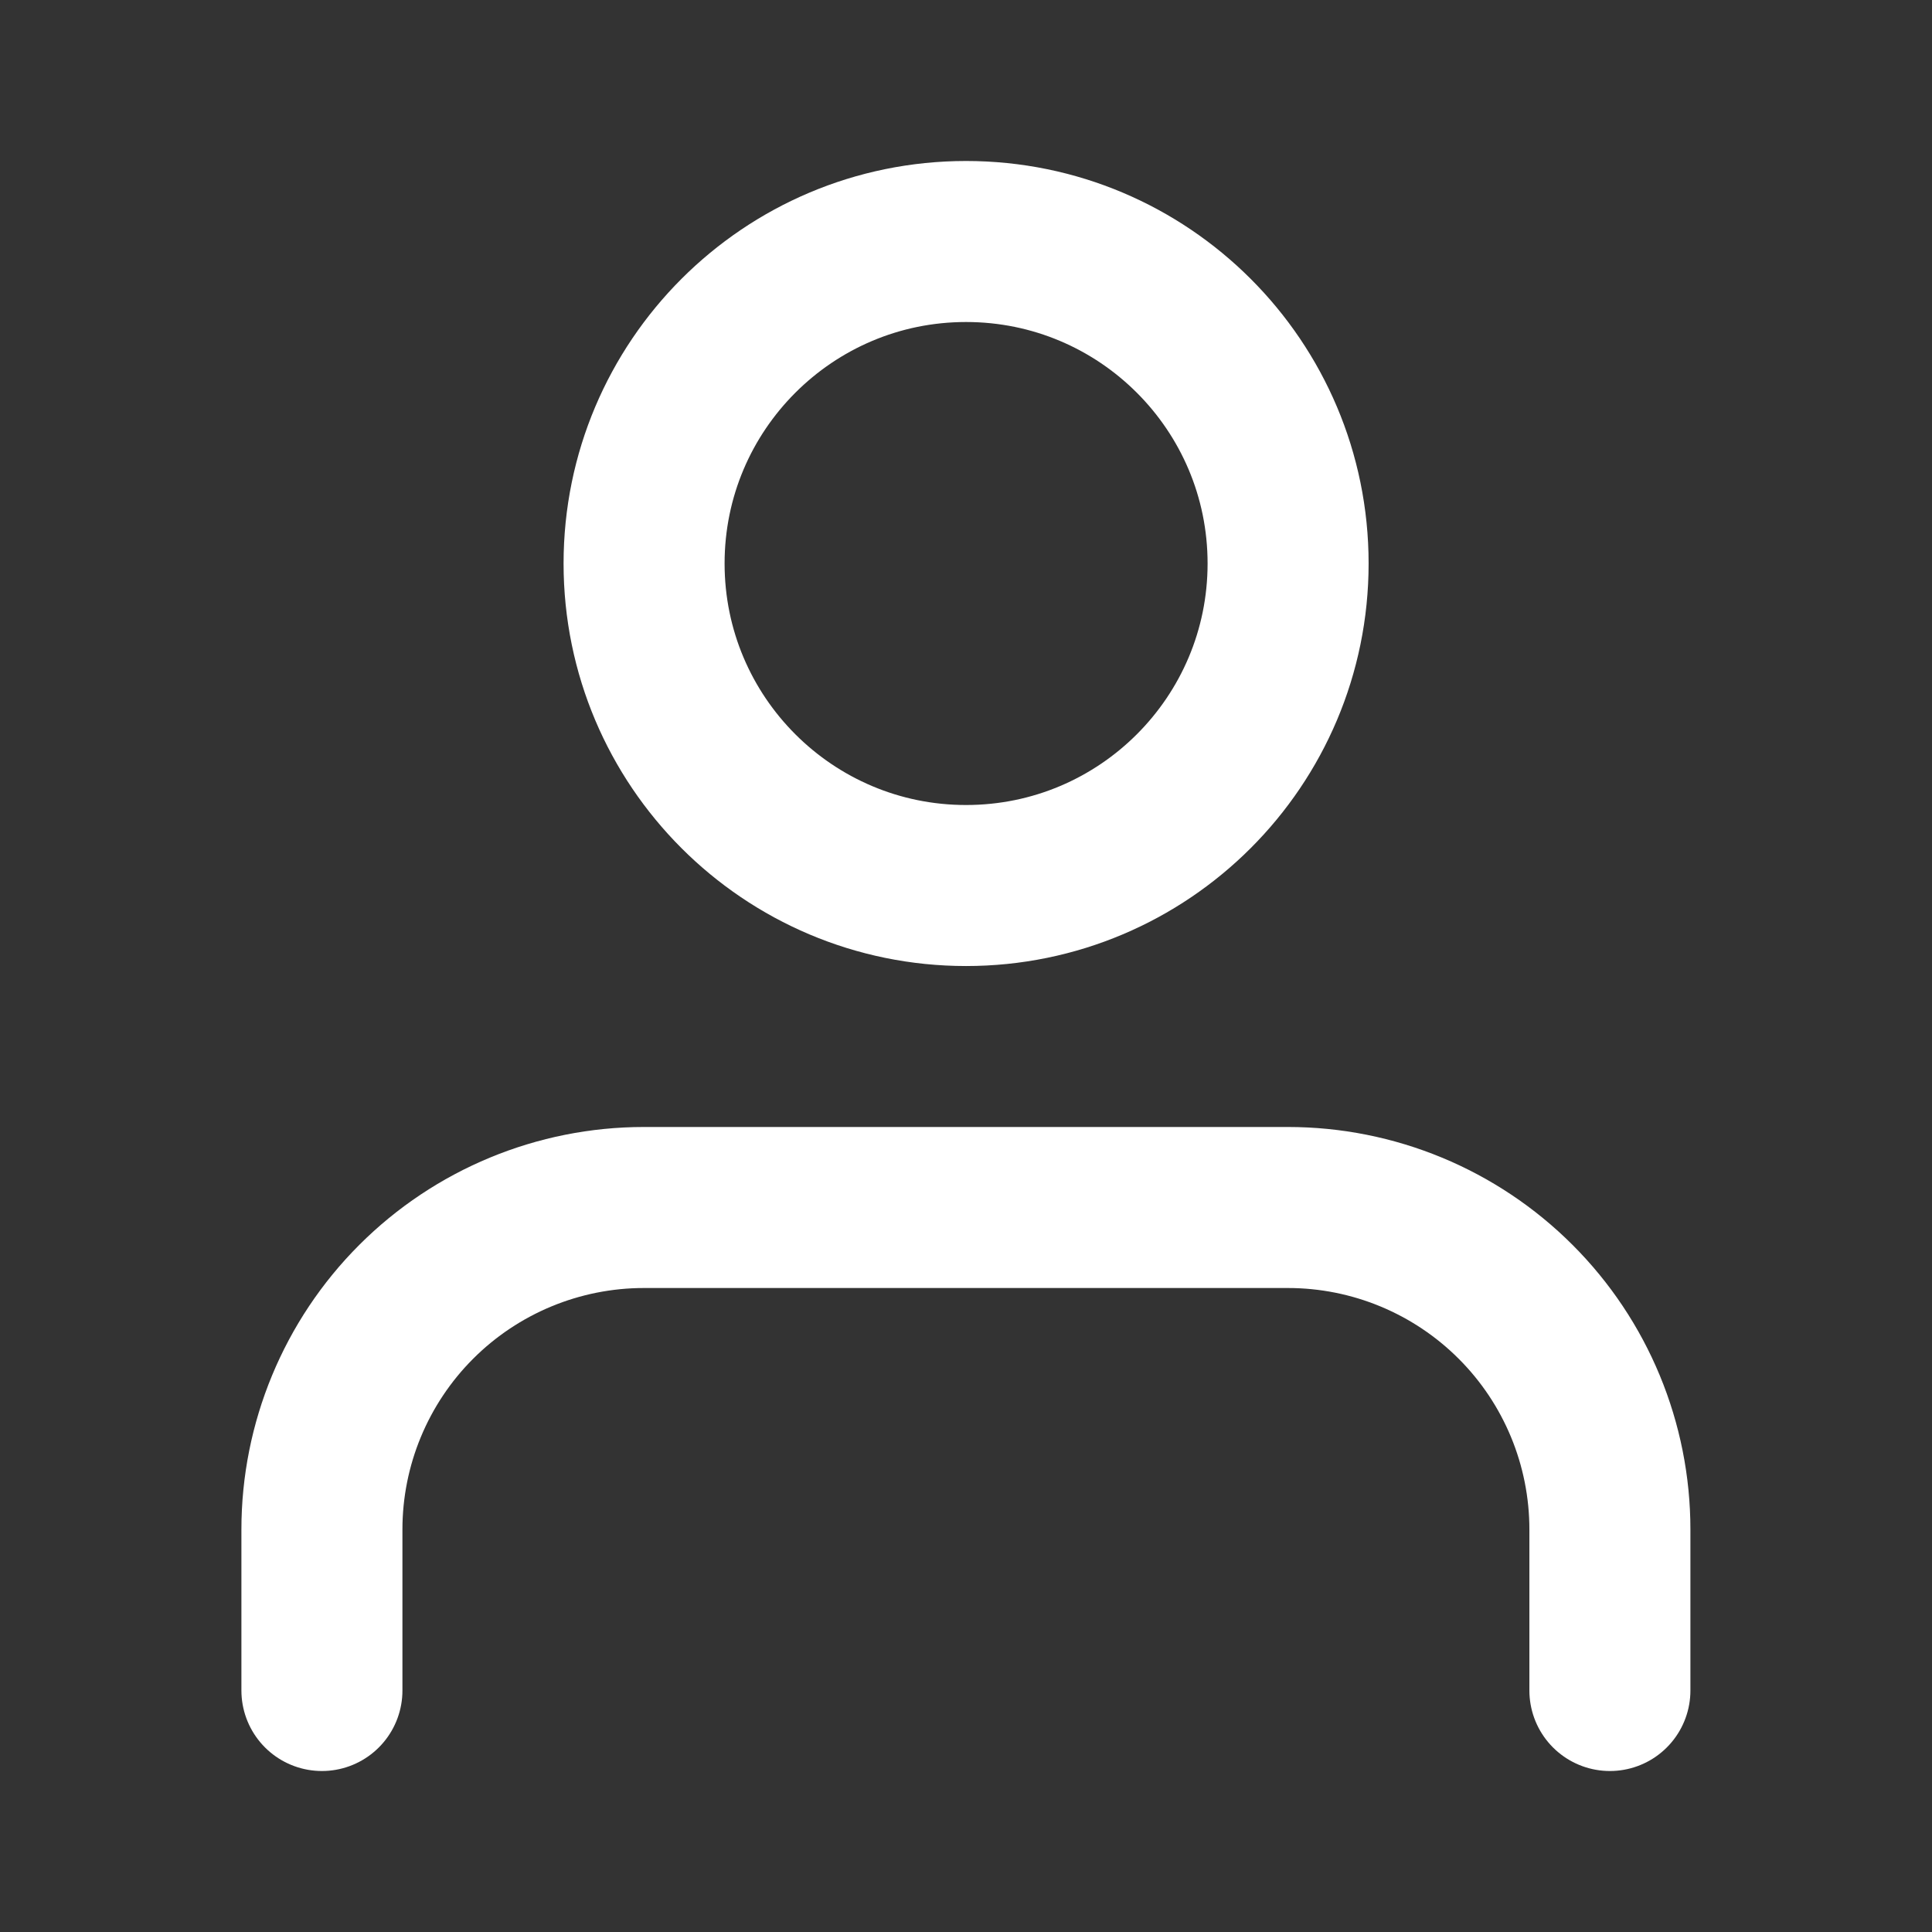
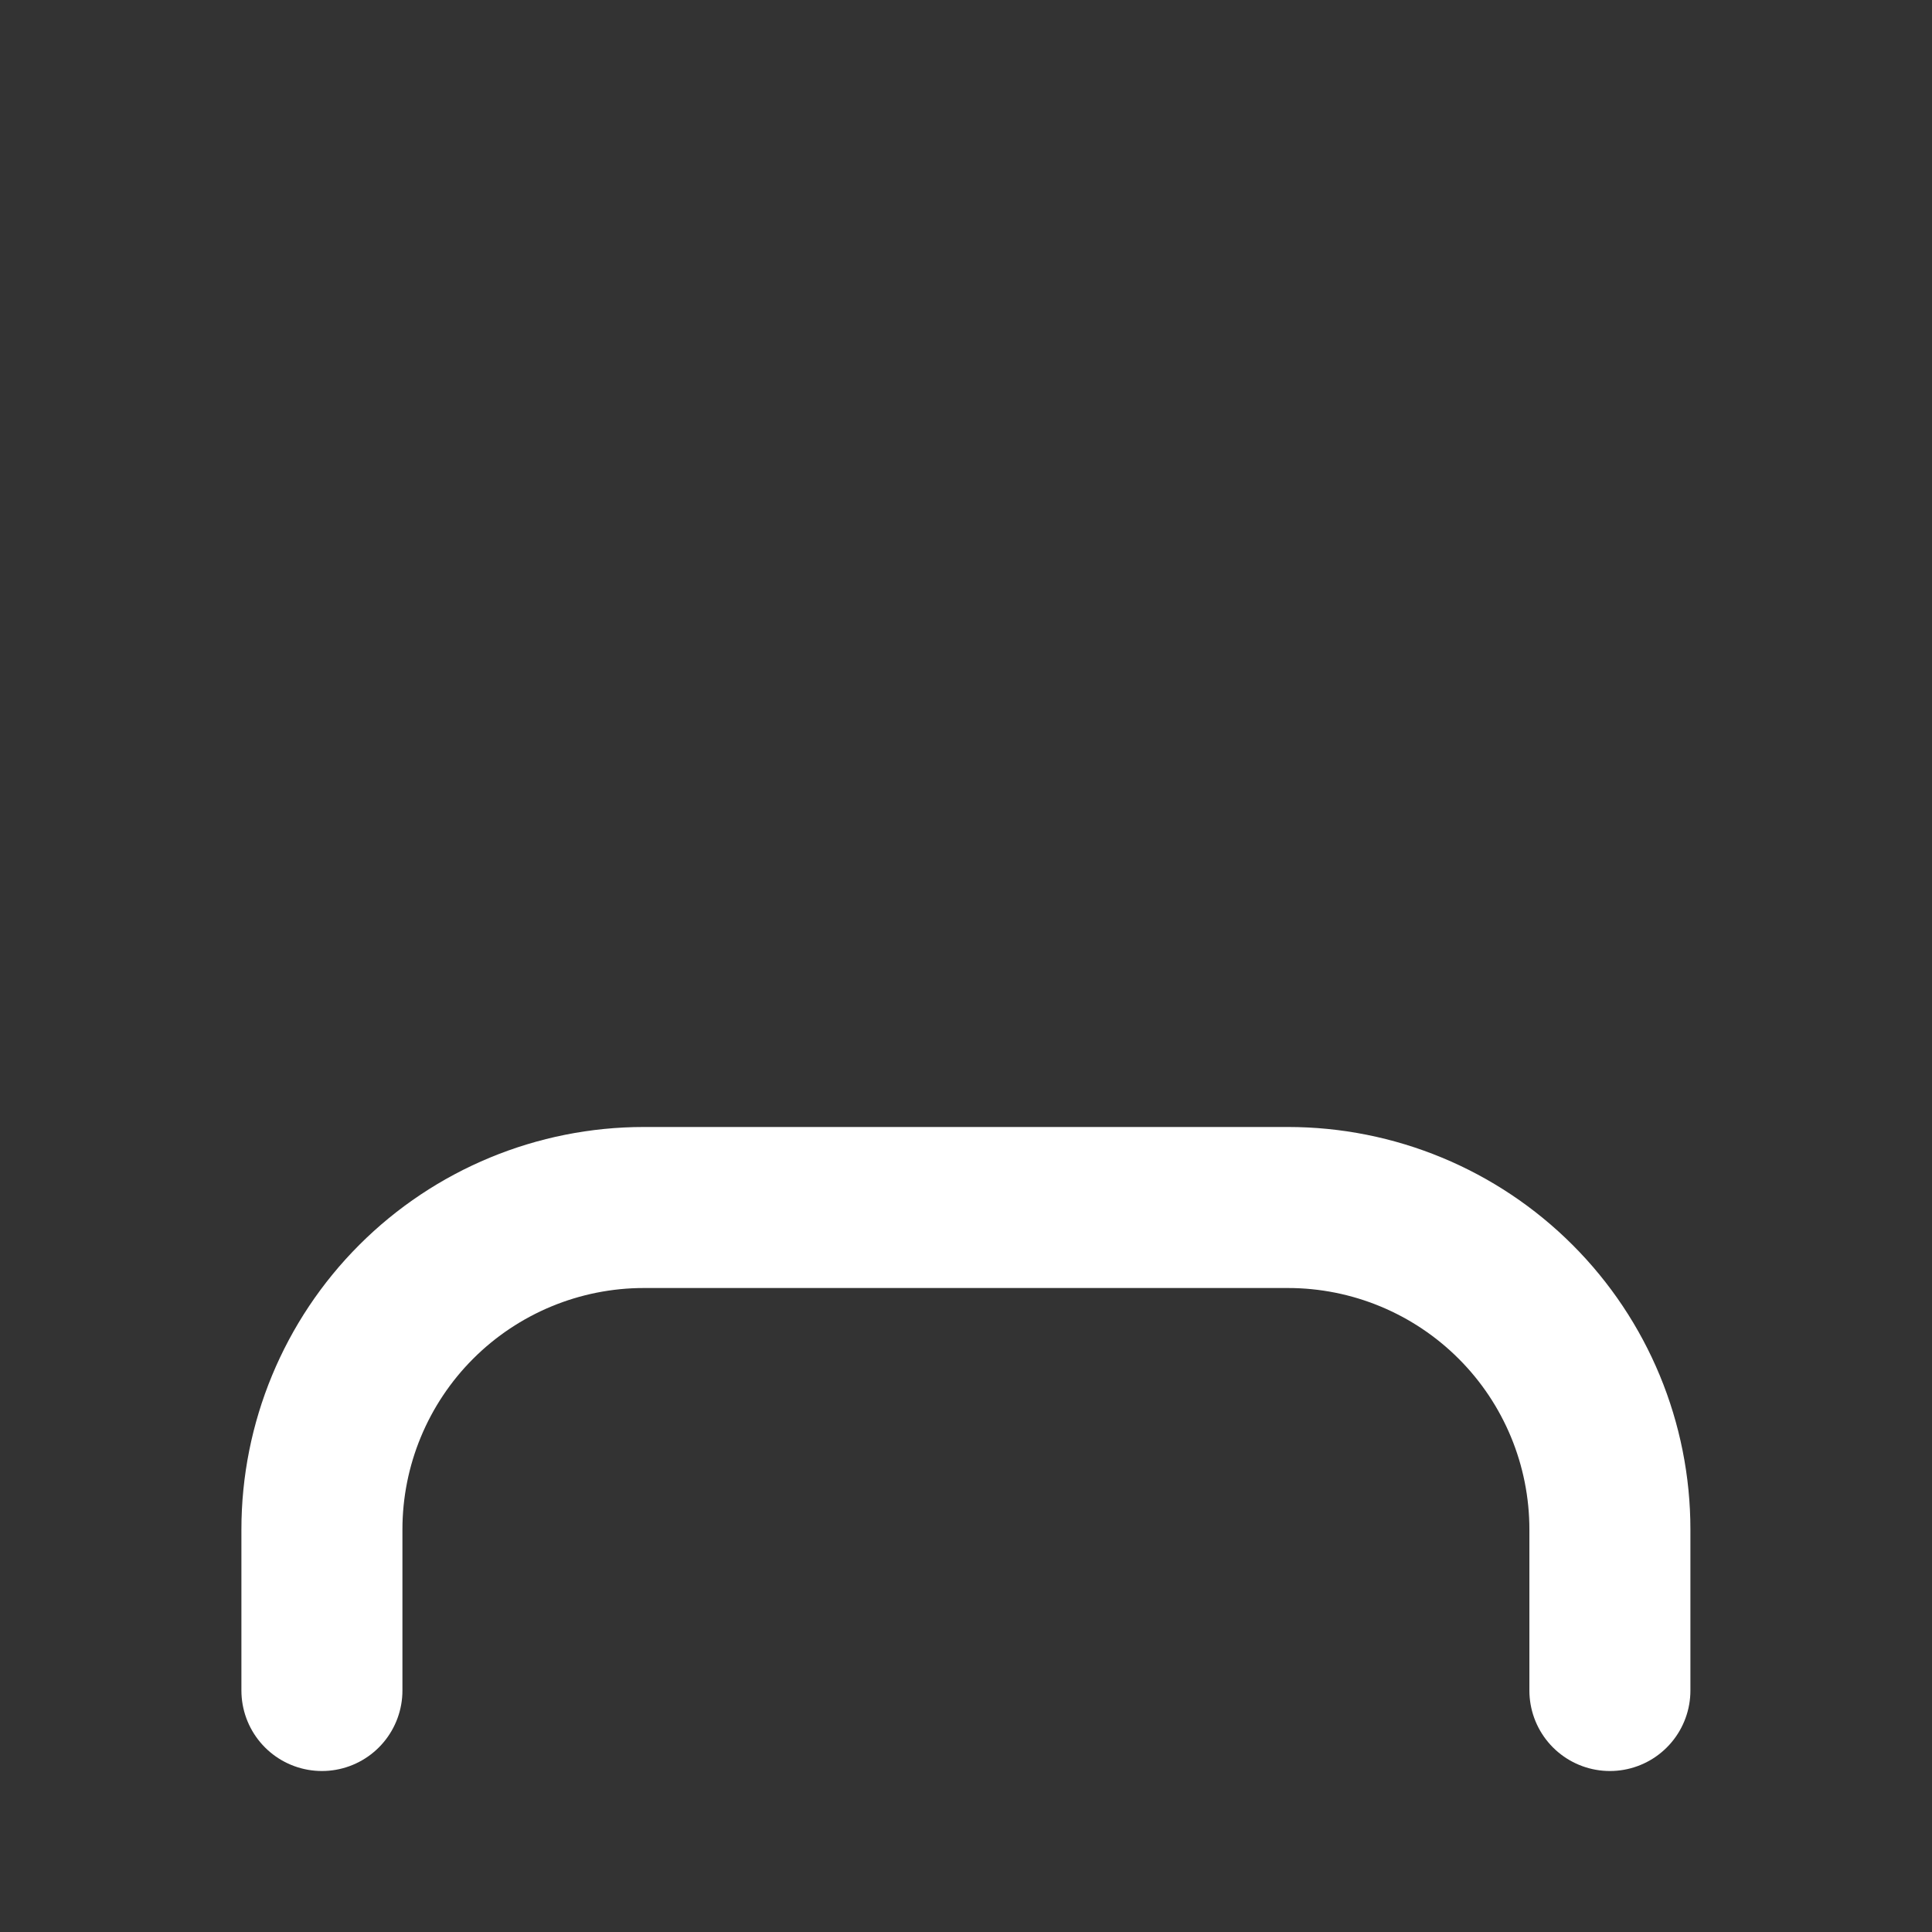
<svg xmlns="http://www.w3.org/2000/svg" width="32" height="32" viewBox="0 0 32 32" fill="none">
  <rect x="0" y="0" width="32" height="32" fill="#333333" stroke="none" />
  <g id="Icon">
    <path id="Vector" d="M26.665 28V25.333C26.665 23.919 26.104 22.562 25.103 21.562C24.103 20.562 22.747 20 21.332 20H10.665C9.251 20 7.894 20.562 6.894 21.562C5.894 22.562 5.332 23.919 5.332 25.333V28" stroke="white" stroke-width="2.667" stroke-linecap="round" stroke-linejoin="round" />
-     <path id="Vector_2" d="M16.001 14.667C18.947 14.667 21.335 12.279 21.335 9.333C21.335 6.388 18.947 4 16.001 4C13.056 4 10.668 6.388 10.668 9.333C10.668 12.279 13.056 14.667 16.001 14.667Z" stroke="white" stroke-width="2.667" stroke-linecap="round" stroke-linejoin="round" />
  </g>
</svg>